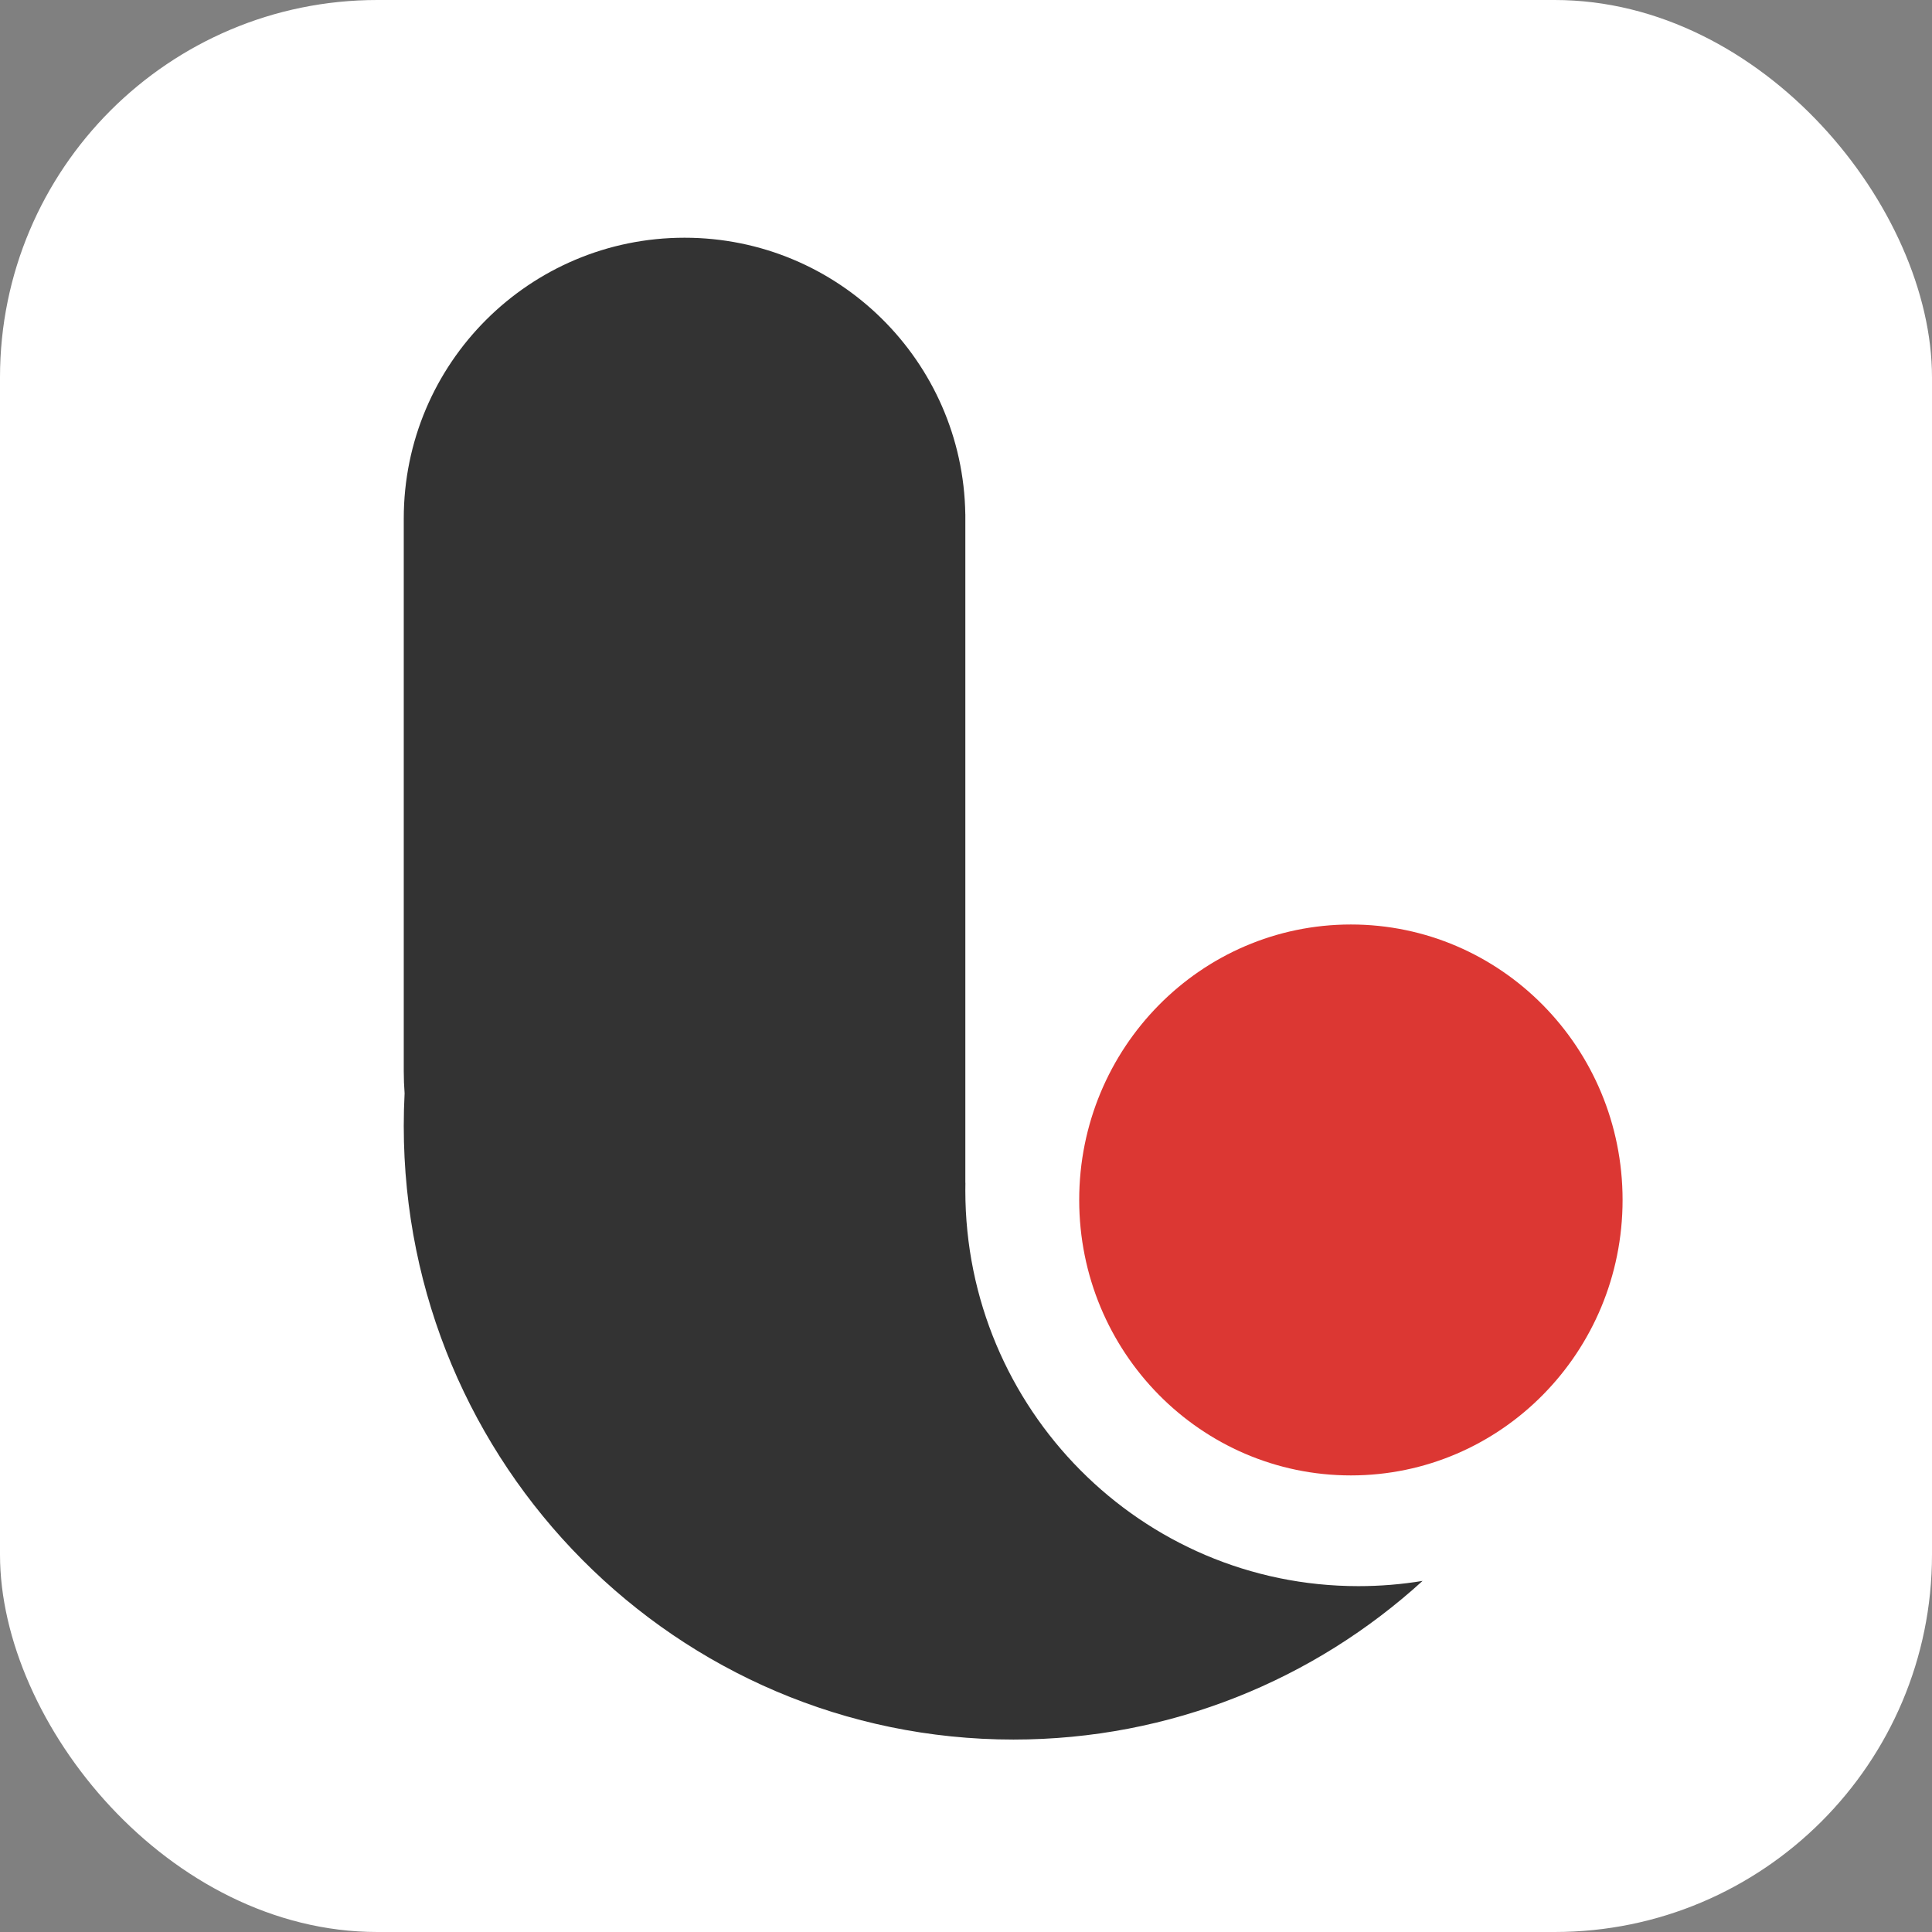
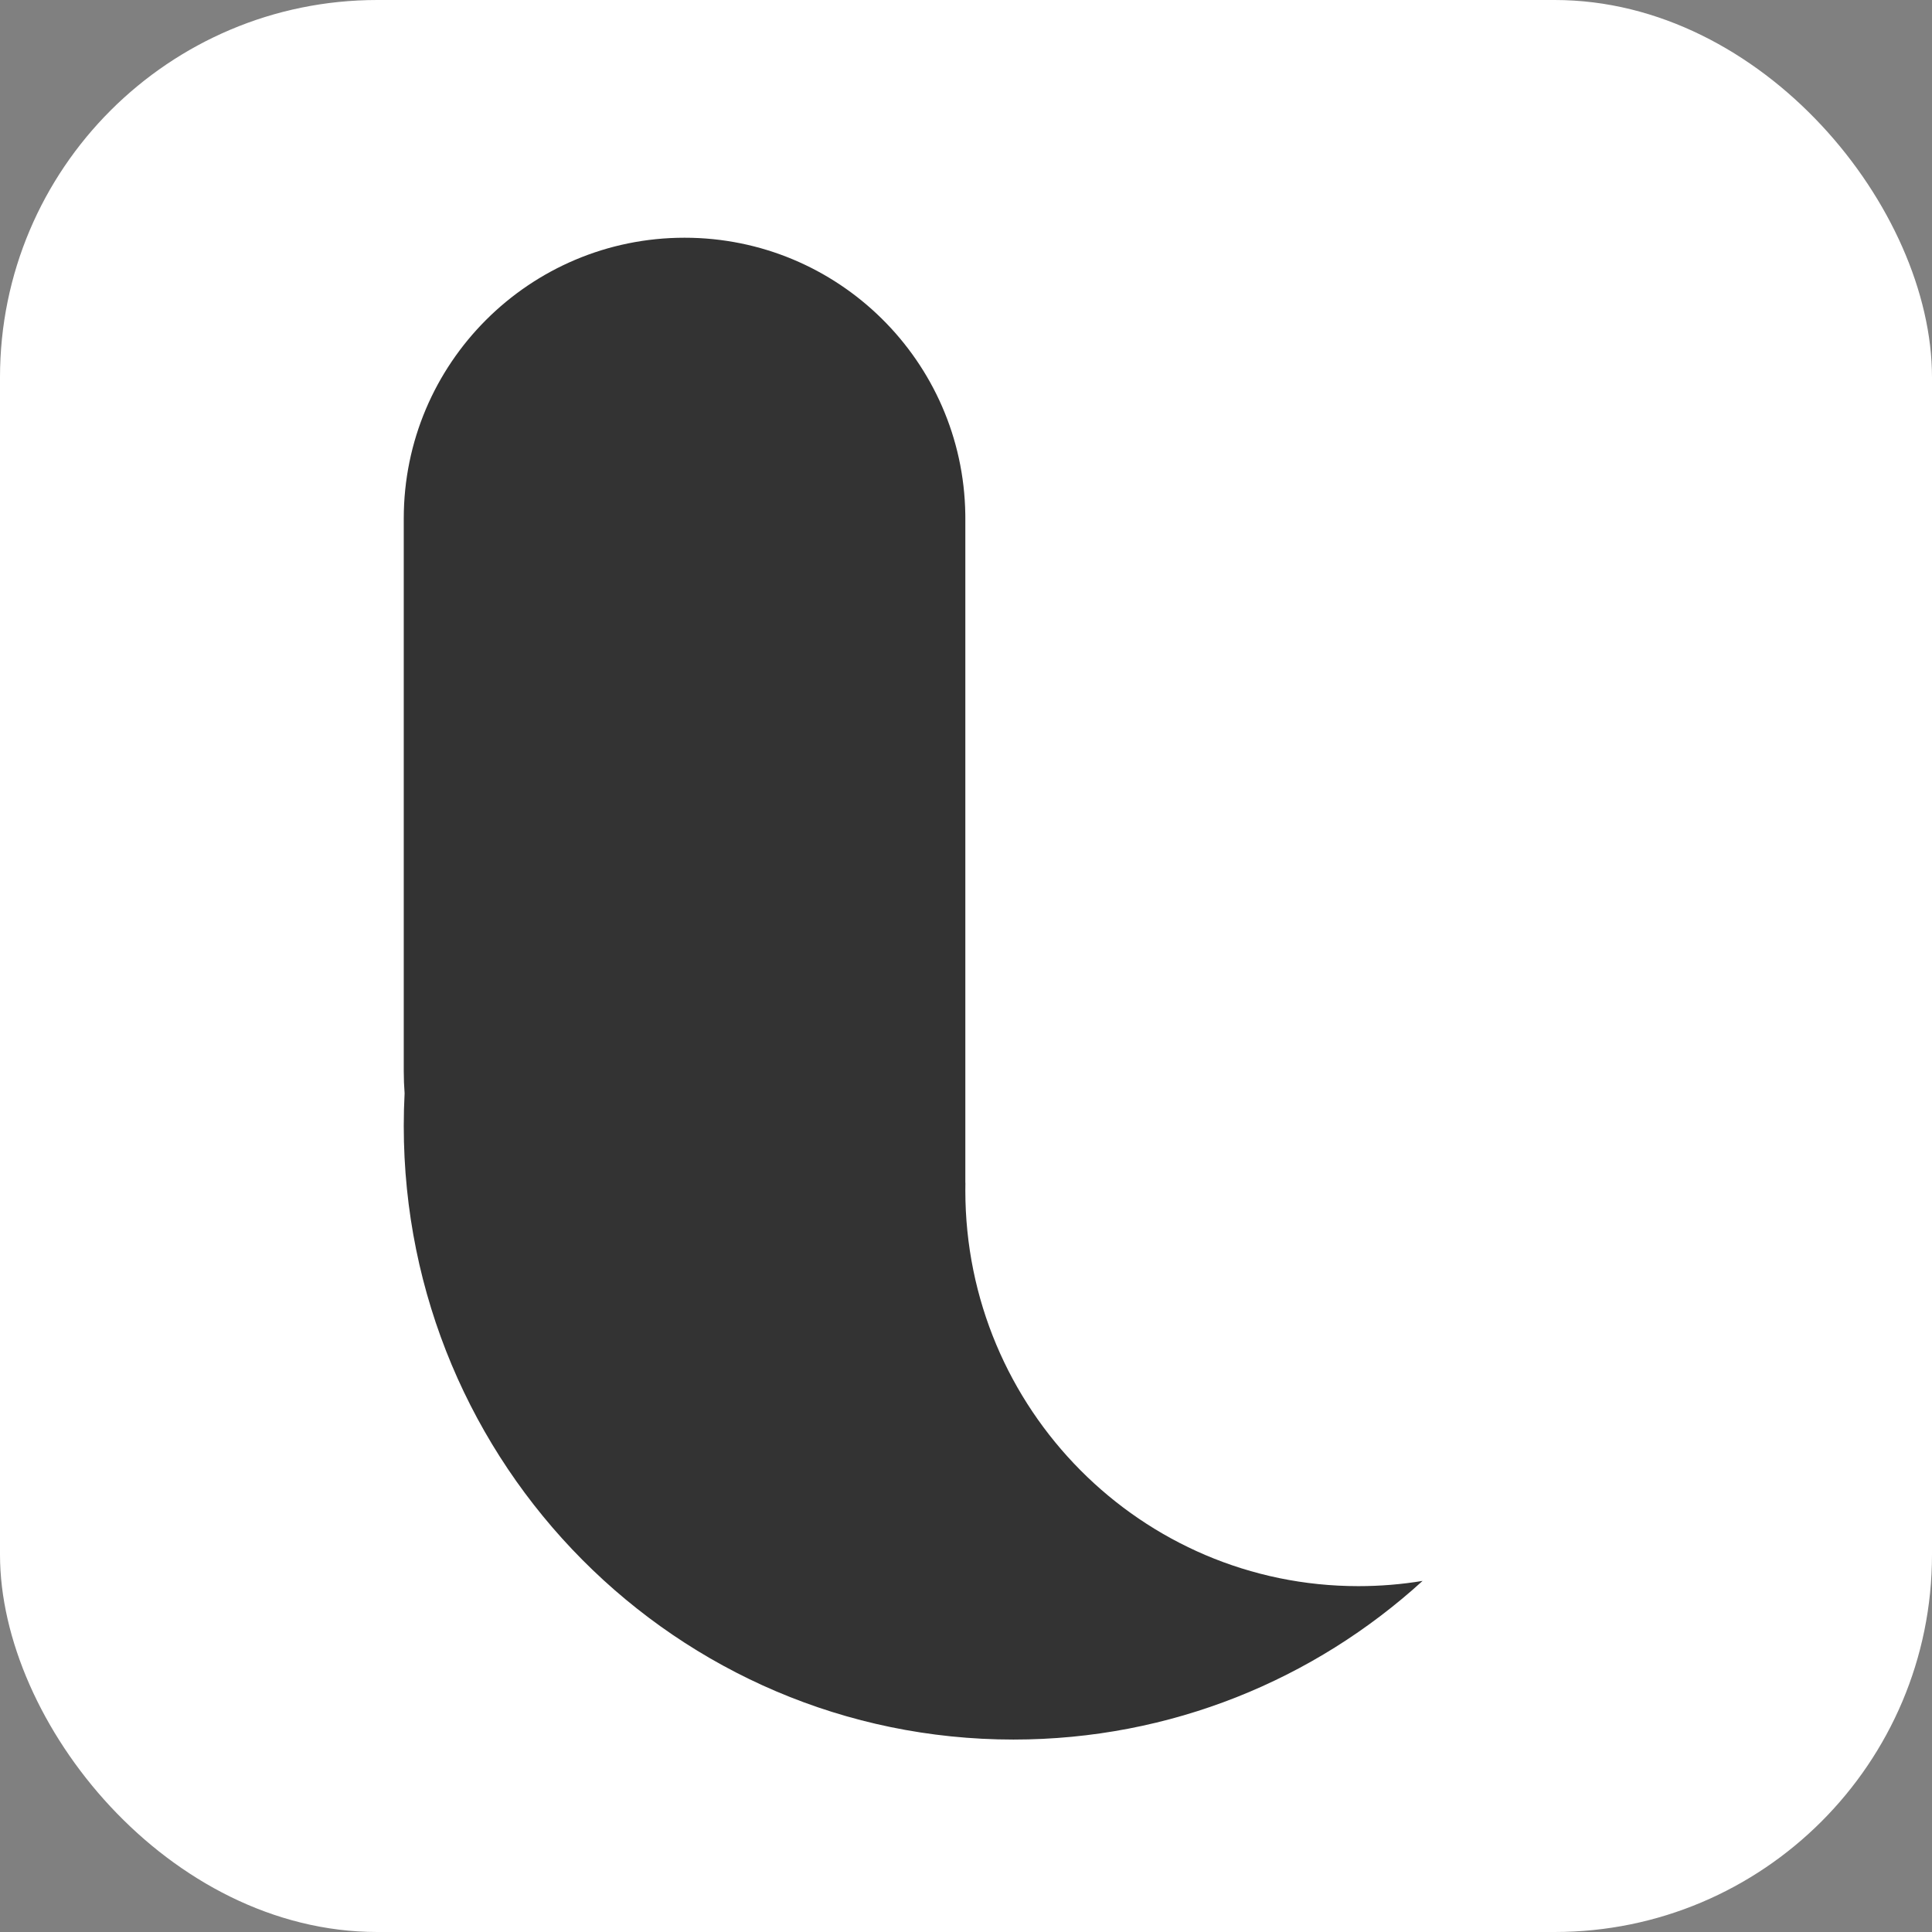
<svg xmlns="http://www.w3.org/2000/svg" width="512px" height="512px" viewBox="0 0 512 512" version="1.1">
  <rect x="0" y="0" width="512" height="512" fill="#808080" stroke="none" />
  <title>编组 23</title>
  <g id="页面-1" stroke="none" stroke-width="1" fill="none" fill-rule="evenodd">
    <g id="编组-23">
      <rect id="矩形" fill="#FFFFFF" x="0" y="0" width="512" height="512" rx="100" />
      <g id="编组-37" transform="translate(107, 63)">
-         <ellipse id="椭圆形" fill="#DC3733" cx="251" cy="255" rx="72" ry="73" />
-         <path d="M148.824,250.382 L148.843,250.508 C148.831,251.169 148.824,251.831 148.824,252.495 C148.824,310.401 195.466,357.344 253.002,357.344 C258.79,357.344 264.468,356.869 270,355.955 C241.333,382.084 203.303,398 161.581,398 C72.342,398 0,325.191 0,235.376 C0,232.477 0.075,229.596 0.224,226.734 C0.077,224.803 1.36903991e-12,222.849 1.36879849e-12,220.878 L1.37776694e-12,74.412 C1.40115575e-12,33.315 33.315,-5.68434189e-14 74.412,-5.68434189e-14 C115.122,-5.68434189e-14 148.196,32.691 148.816,73.254 L148.824,73.252 L148.824,74.29 C148.824,74.331 148.824,74.371 148.824,74.412 L148.824,250.382 Z" id="形状结合" fill="#333333" />
+         <path d="M148.824,250.382 L148.843,250.508 C148.831,251.169 148.824,251.831 148.824,252.495 C148.824,310.401 195.466,357.344 253.002,357.344 C258.79,357.344 264.468,356.869 270,355.955 C241.333,382.084 203.303,398 161.581,398 C72.342,398 0,325.191 0,235.376 C0,232.477 0.075,229.596 0.224,226.734 C0.077,224.803 1.36903991e-12,222.849 1.36879849e-12,220.878 L1.37776694e-12,74.412 C1.40115575e-12,33.315 33.315,-5.68434189e-14 74.412,-5.68434189e-14 C115.122,-5.68434189e-14 148.196,32.691 148.816,73.254 L148.824,74.29 C148.824,74.331 148.824,74.371 148.824,74.412 L148.824,250.382 Z" id="形状结合" fill="#333333" />
      </g>
    </g>
  </g>
</svg>